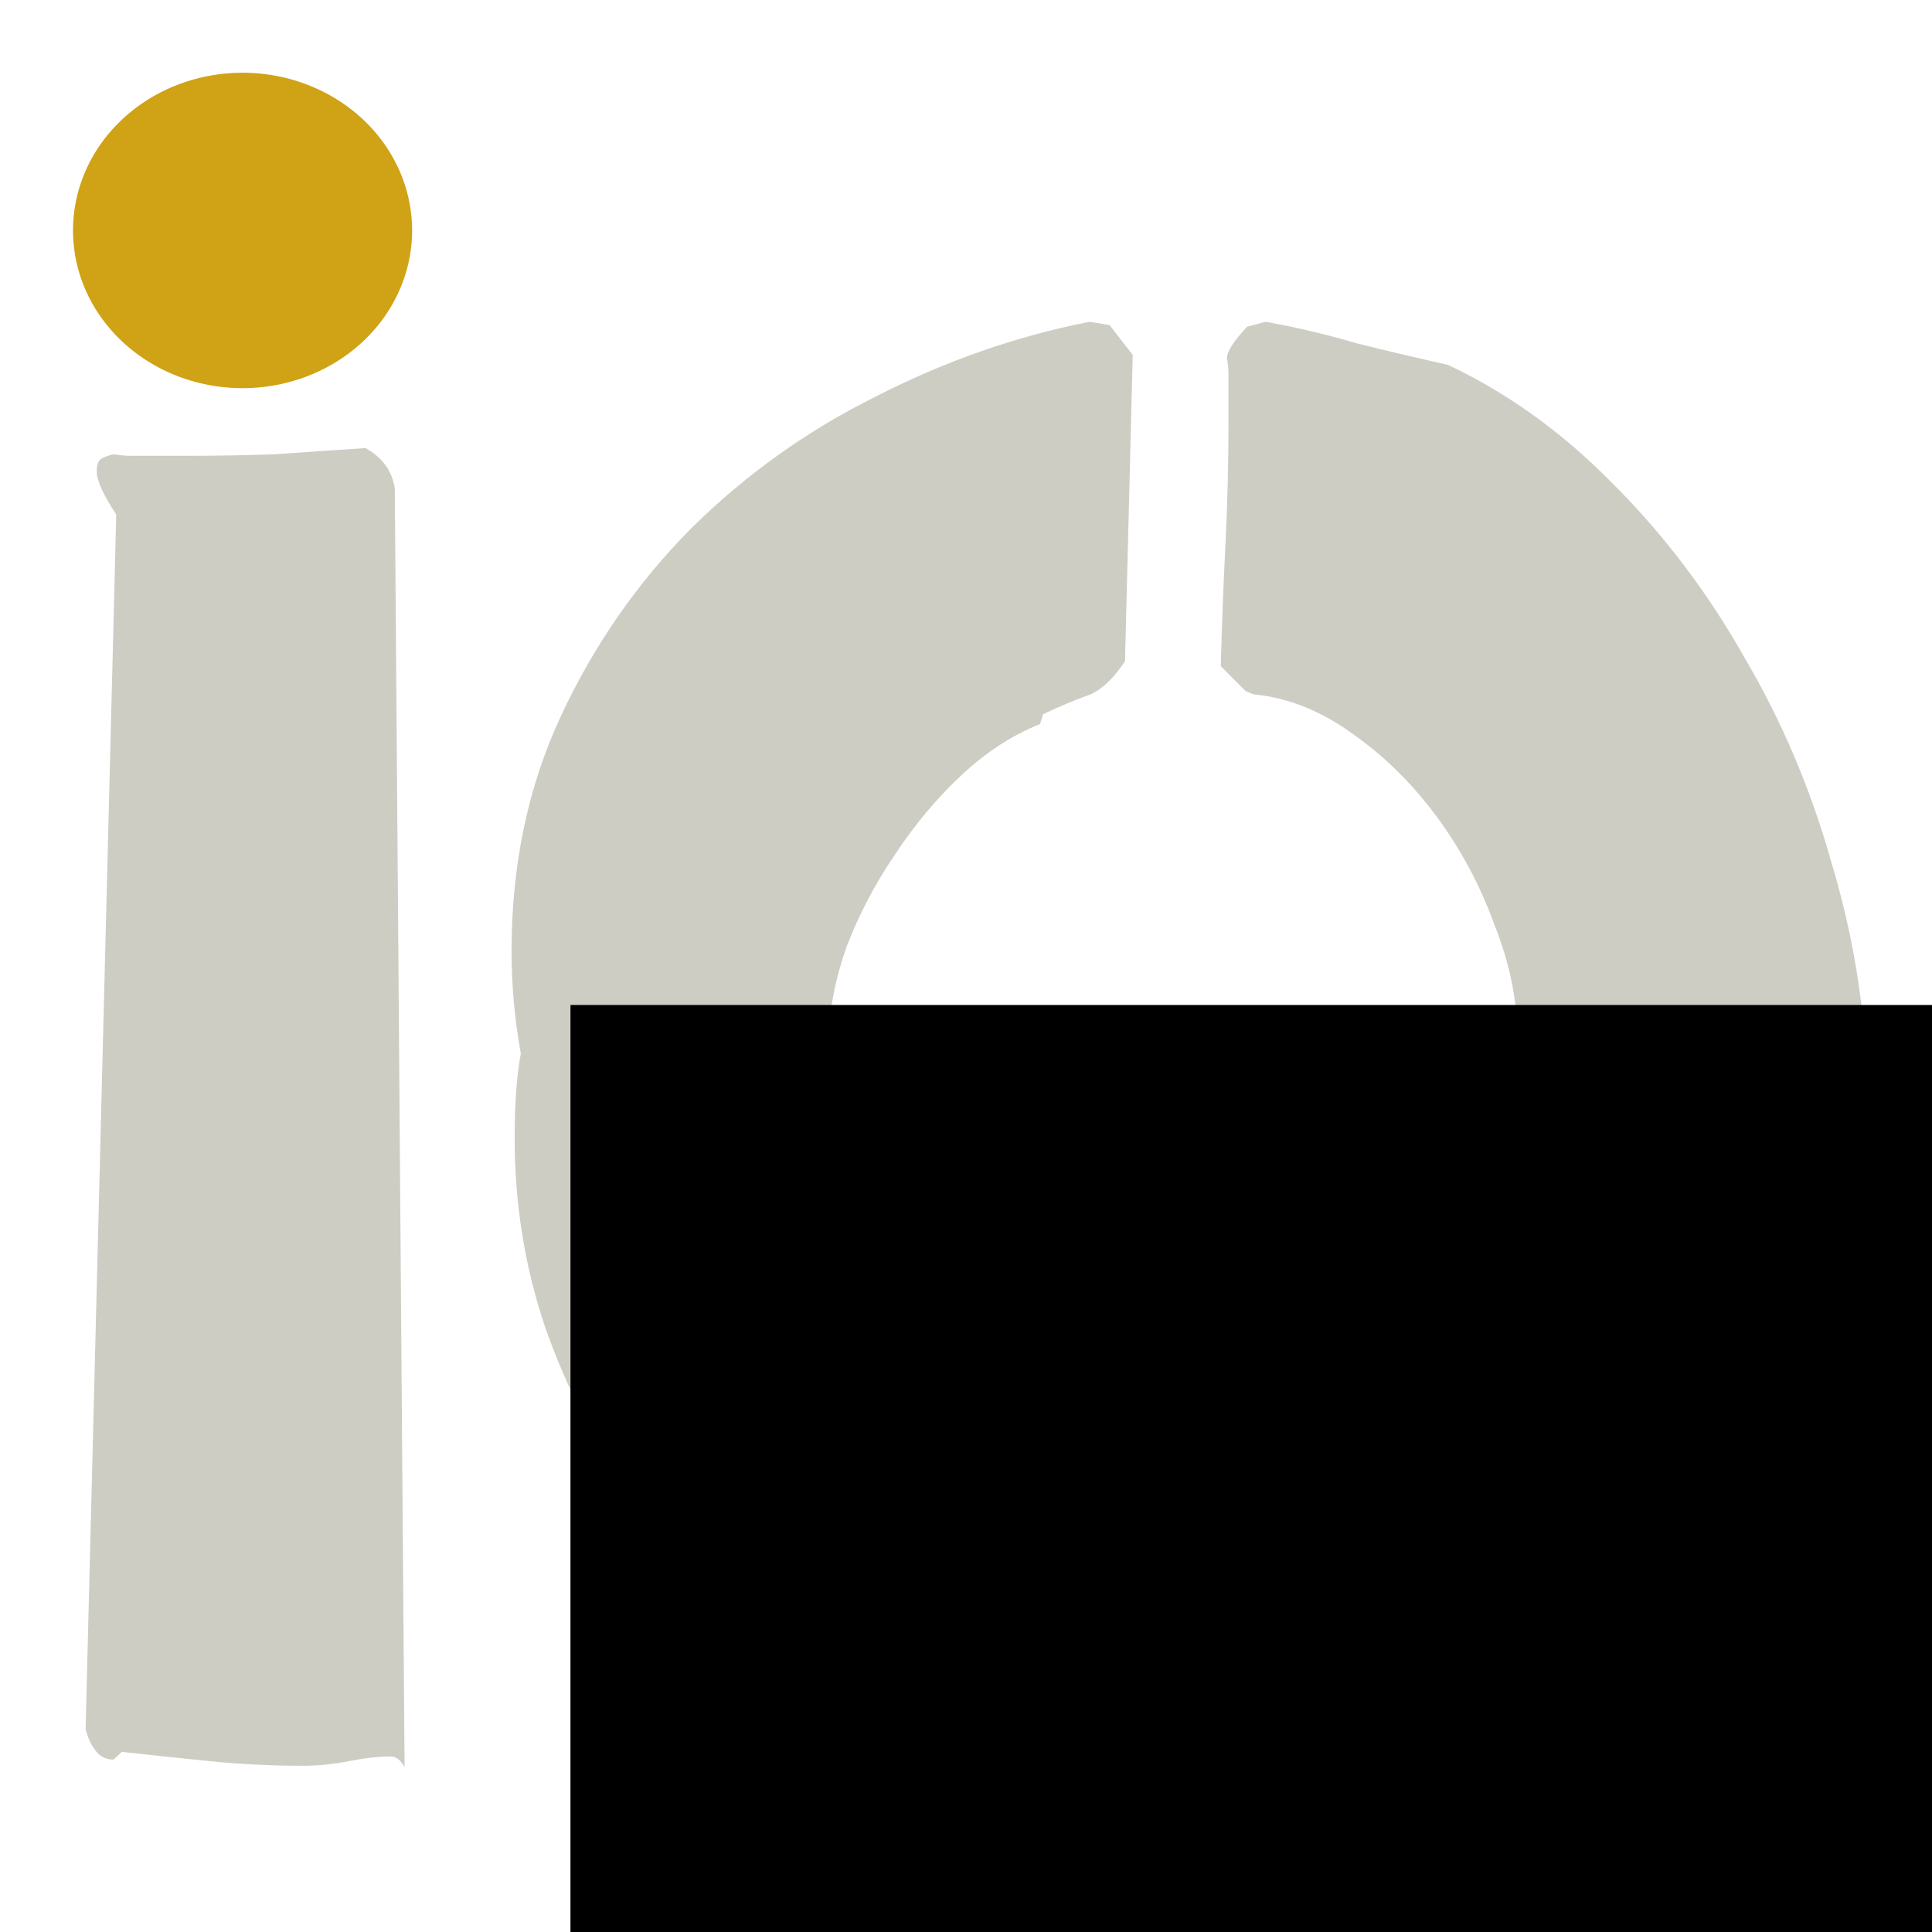
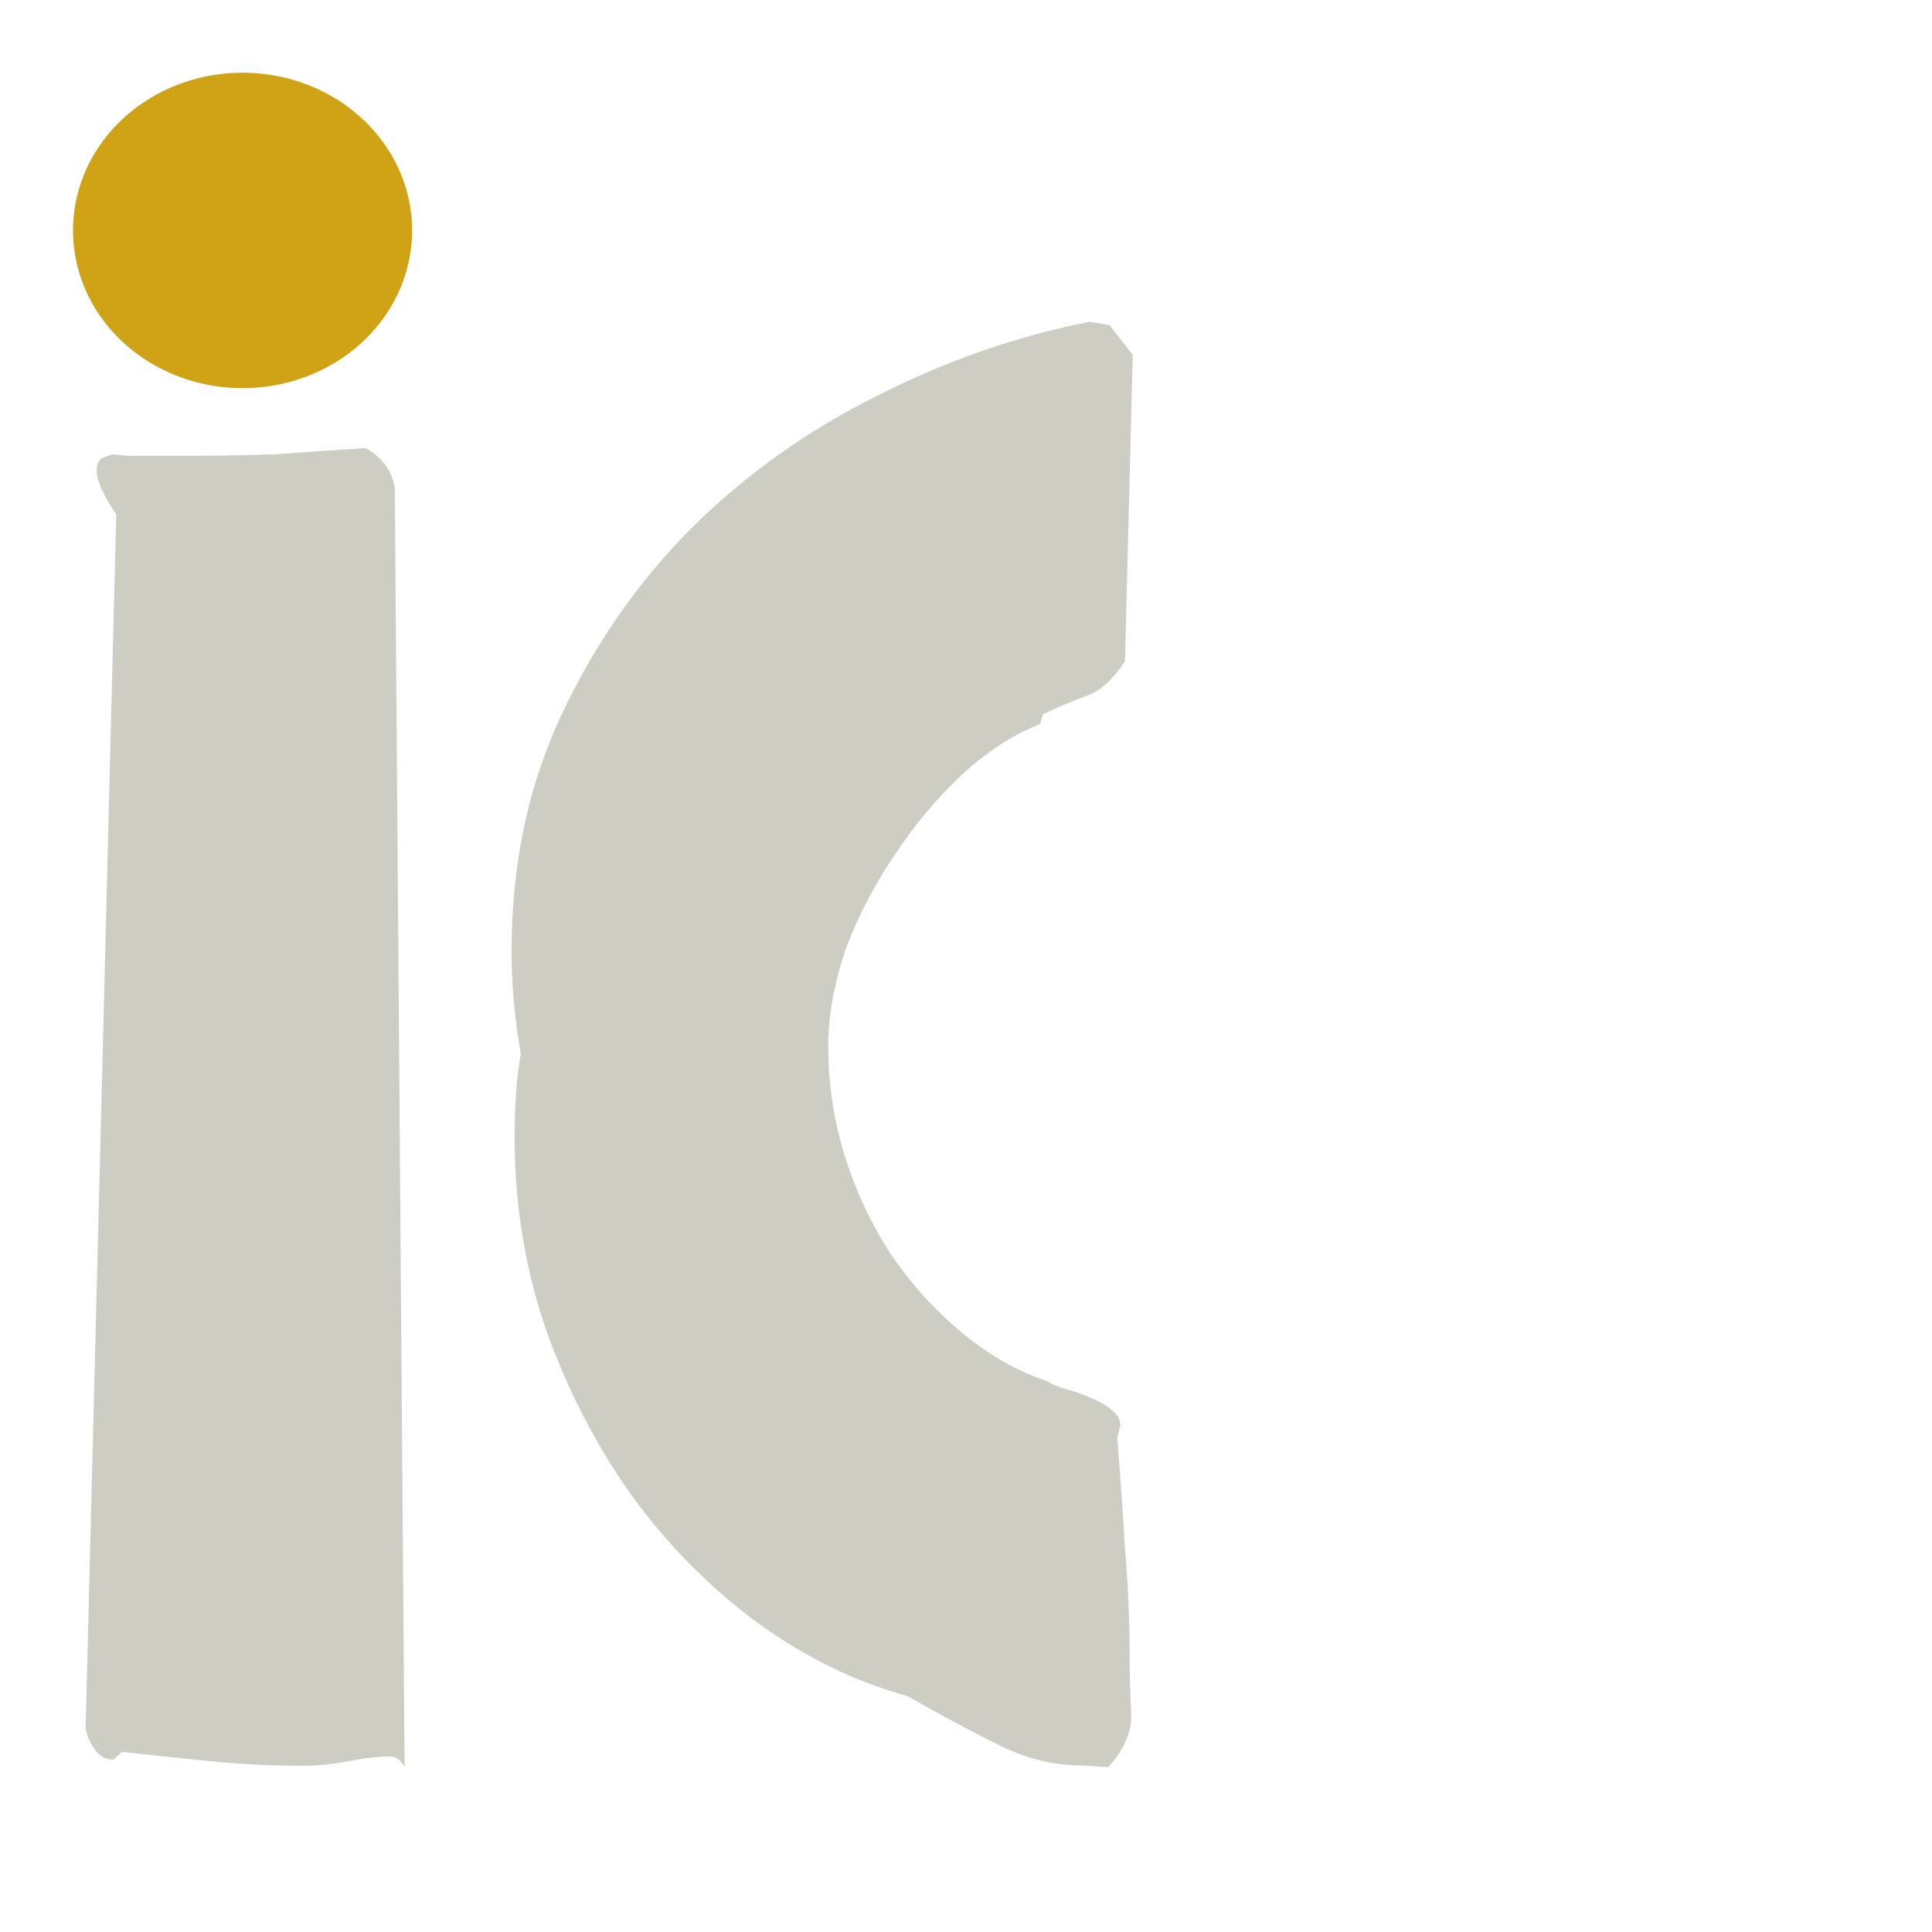
<svg xmlns="http://www.w3.org/2000/svg" xmlns:ns1="http://www.inkscape.org/namespaces/inkscape" xmlns:ns2="http://sodipodi.sourceforge.net/DTD/sodipodi-0.dtd" width="512" height="512" viewBox="0 0 135.467 135.467" version="1.1" id="svg8" ns1:export-xdpi="96" ns1:export-ydpi="96" ns1:version="1.3.2 (091e20ef0f, 2023-11-25, custom)" ns2:docname="icon.svg">
  <defs id="defs2" />
  <ns2:namedview id="base" pagecolor="#ffffff" bordercolor="#666666" borderopacity="1.0" ns1:pageopacity="0.0" ns1:pageshadow="2" ns1:zoom="1.979899" ns1:cx="235.87062" ns1:cy="265.16504" ns1:document-units="mm" ns1:current-layer="layer1" showgrid="true" units="px" ns1:window-width="1920" ns1:window-height="1064" ns1:window-x="1080" ns1:window-y="16" ns1:window-maximized="1" ns1:document-rotation="0" ns1:showpageshadow="2" ns1:pagecheckerboard="0" ns1:deskcolor="#d1d1d1" showguides="true">
    <ns1:grid type="xygrid" id="grid1366" originx="0" originy="0" spacingy="1" spacingx="1" units="px" visible="true" />
    <ns2:guide position="-7.617,11.454" orientation="0,-1" id="guide1" ns1:locked="false" />
  </ns2:namedview>
  <g ns1:label="Layer 1" ns1:groupmode="layer" id="layer1" transform="translate(0,-161.533)">
-     <path style="fill:#cecdc3;stroke-width:0.584px;fill-opacity:1" d="m 89.51,252.683 -0.224,0.336 v 21.76 l 2.243,1.122 h 0.336 q 10.543,-1.682 18.17,-6.057 7.739,-4.487 12.899,-10.768 5.272,-6.281 8.3,-14.02 3.028,-7.739 4.262,-16.039 -0.224,-7.291 -2.58,-14.581 -2.243,-7.403 -6.281,-13.796 -3.926,-6.505 -9.422,-11.665 -5.496,-5.272 -12.114,-8.188 -3.253,-0.673 -6.618,-1.458 -3.253,-0.897 -6.618,-1.458 l -1.346,0.336 q -1.458,1.458 -1.458,2.131 0.112,0.561 0.112,1.122 0,0.449 0,1.009 v 2.131 q 0,4.262 -0.224,8.412 -0.224,4.15 -0.336,8.188 l 1.795,1.682 0.561,0.224 q 3.701,0.336 7.066,2.58 3.477,2.243 6.169,5.608 2.692,3.365 4.262,7.403 1.682,3.926 1.682,7.739 0,4.374 -1.458,8.412 -1.458,3.926 -4.038,7.178 -2.58,3.141 -6.057,5.496 -3.477,2.355 -7.515,3.477 z" transform="scale(0.966,1.035)" id="path1" />
    <path style="fill:#cecdc3;stroke-width:0.584;stroke-dasharray:none;fill-opacity:1" d="m 81.659,200.864 0.561,-20.75 -1.682,-2.019 -1.458,-0.224 q -7.964,1.458 -15.478,5.047 -7.515,3.477 -13.46,8.973 -5.832,5.496 -9.422,12.674 -3.589,7.178 -3.589,15.927 0,3.477 0.673,6.954 -0.449,2.243 -0.449,5.72 0,6.73 2.243,12.899 2.355,6.169 6.169,11.216 3.926,5.047 9.085,8.637 5.272,3.589 10.992,5.047 3.589,1.907 6.505,3.253 3.028,1.458 6.169,1.458 l 1.907,0.112 q 1.795,-1.795 1.682,-3.701 -0.112,-1.907 -0.112,-3.701 0,-3.814 -0.336,-7.403 -0.224,-3.589 -0.561,-7.515 0.224,-0.897 0.224,-0.785 0,-0.673 -0.673,-1.122 -0.561,-0.449 -1.458,-0.785 -0.785,-0.336 -1.682,-0.561 -0.897,-0.224 -1.458,-0.561 -3.253,-1.009 -6.169,-3.253 -2.916,-2.243 -5.159,-5.272 -2.131,-3.028 -3.365,-6.618 -1.234,-3.701 -1.234,-7.403 v -0.673 q 0.112,-3.028 1.346,-6.281 1.346,-3.253 3.477,-6.169 2.131,-3.028 4.823,-5.384 2.692,-2.355 5.72,-3.477 l 0.224,-0.673 q 1.795,-0.785 3.141,-1.234 1.458,-0.449 2.804,-2.355 z" transform="scale(0.966,1.035)" id="text1370" />
    <flowRoot xml:space="preserve" id="flowRoot1372" style="fill:#000000;fill-opacity:1;stroke:none;stroke-width:1px;stroke-linecap:butt;stroke-linejoin:miter;stroke-opacity:1">
      <flowRegion id="flowRegion1374">
-         <rect id="rect1376" width="100" height="200" x="40" y="232" />
-       </flowRegion>
+         </flowRegion>
      <flowPara id="flowPara1378" />
    </flowRoot>
    <path style="fill:#cecdc3;stroke-width:0.535px;fill-opacity:1" d="m 7.957,284.912 0.586,-0.541 q 2.93,0.325 6.152,0.649 3.223,0.325 6.543,0.325 1.562,0 3.223,-0.325 1.66,-0.325 2.93,-0.325 0.586,0 0.977,0.757 L 27.683,195.766 q -0.293,-1.839 -2.051,-2.813 -3.32,0.216 -6.348,0.433 -3.027,0.108 -6.348,0.108 h -2.441 q -0.586,0 -1.27,0 -0.586,0 -1.27,-0.108 -0.488,0.108 -0.879,0.325 -0.293,0.216 -0.293,0.866 0,0.974 1.367,3.029 l -2.148,85.143 q 0.195,0.865 0.684,1.515 0.488,0.649 1.27,0.649 z" id="text1370-6" aria-label="i" />
    <path id="path1402" style="fill:#d0a215;stroke-width:2.038;stroke-linecap:round;stroke-linejoin:bevel;stroke-dasharray:1.019, 1.019;stroke-opacity:0.502;fill-opacity:1" d="M 8.467,170 A 11.888,11.058 0 0 1 25.2,169.678 11.888,11.058 0 0 1 25.694,185.241 11.888,11.058 0 0 1 8.97,185.839 11.888,11.058 0 0 1 8.178,170.287" />
  </g>
</svg>